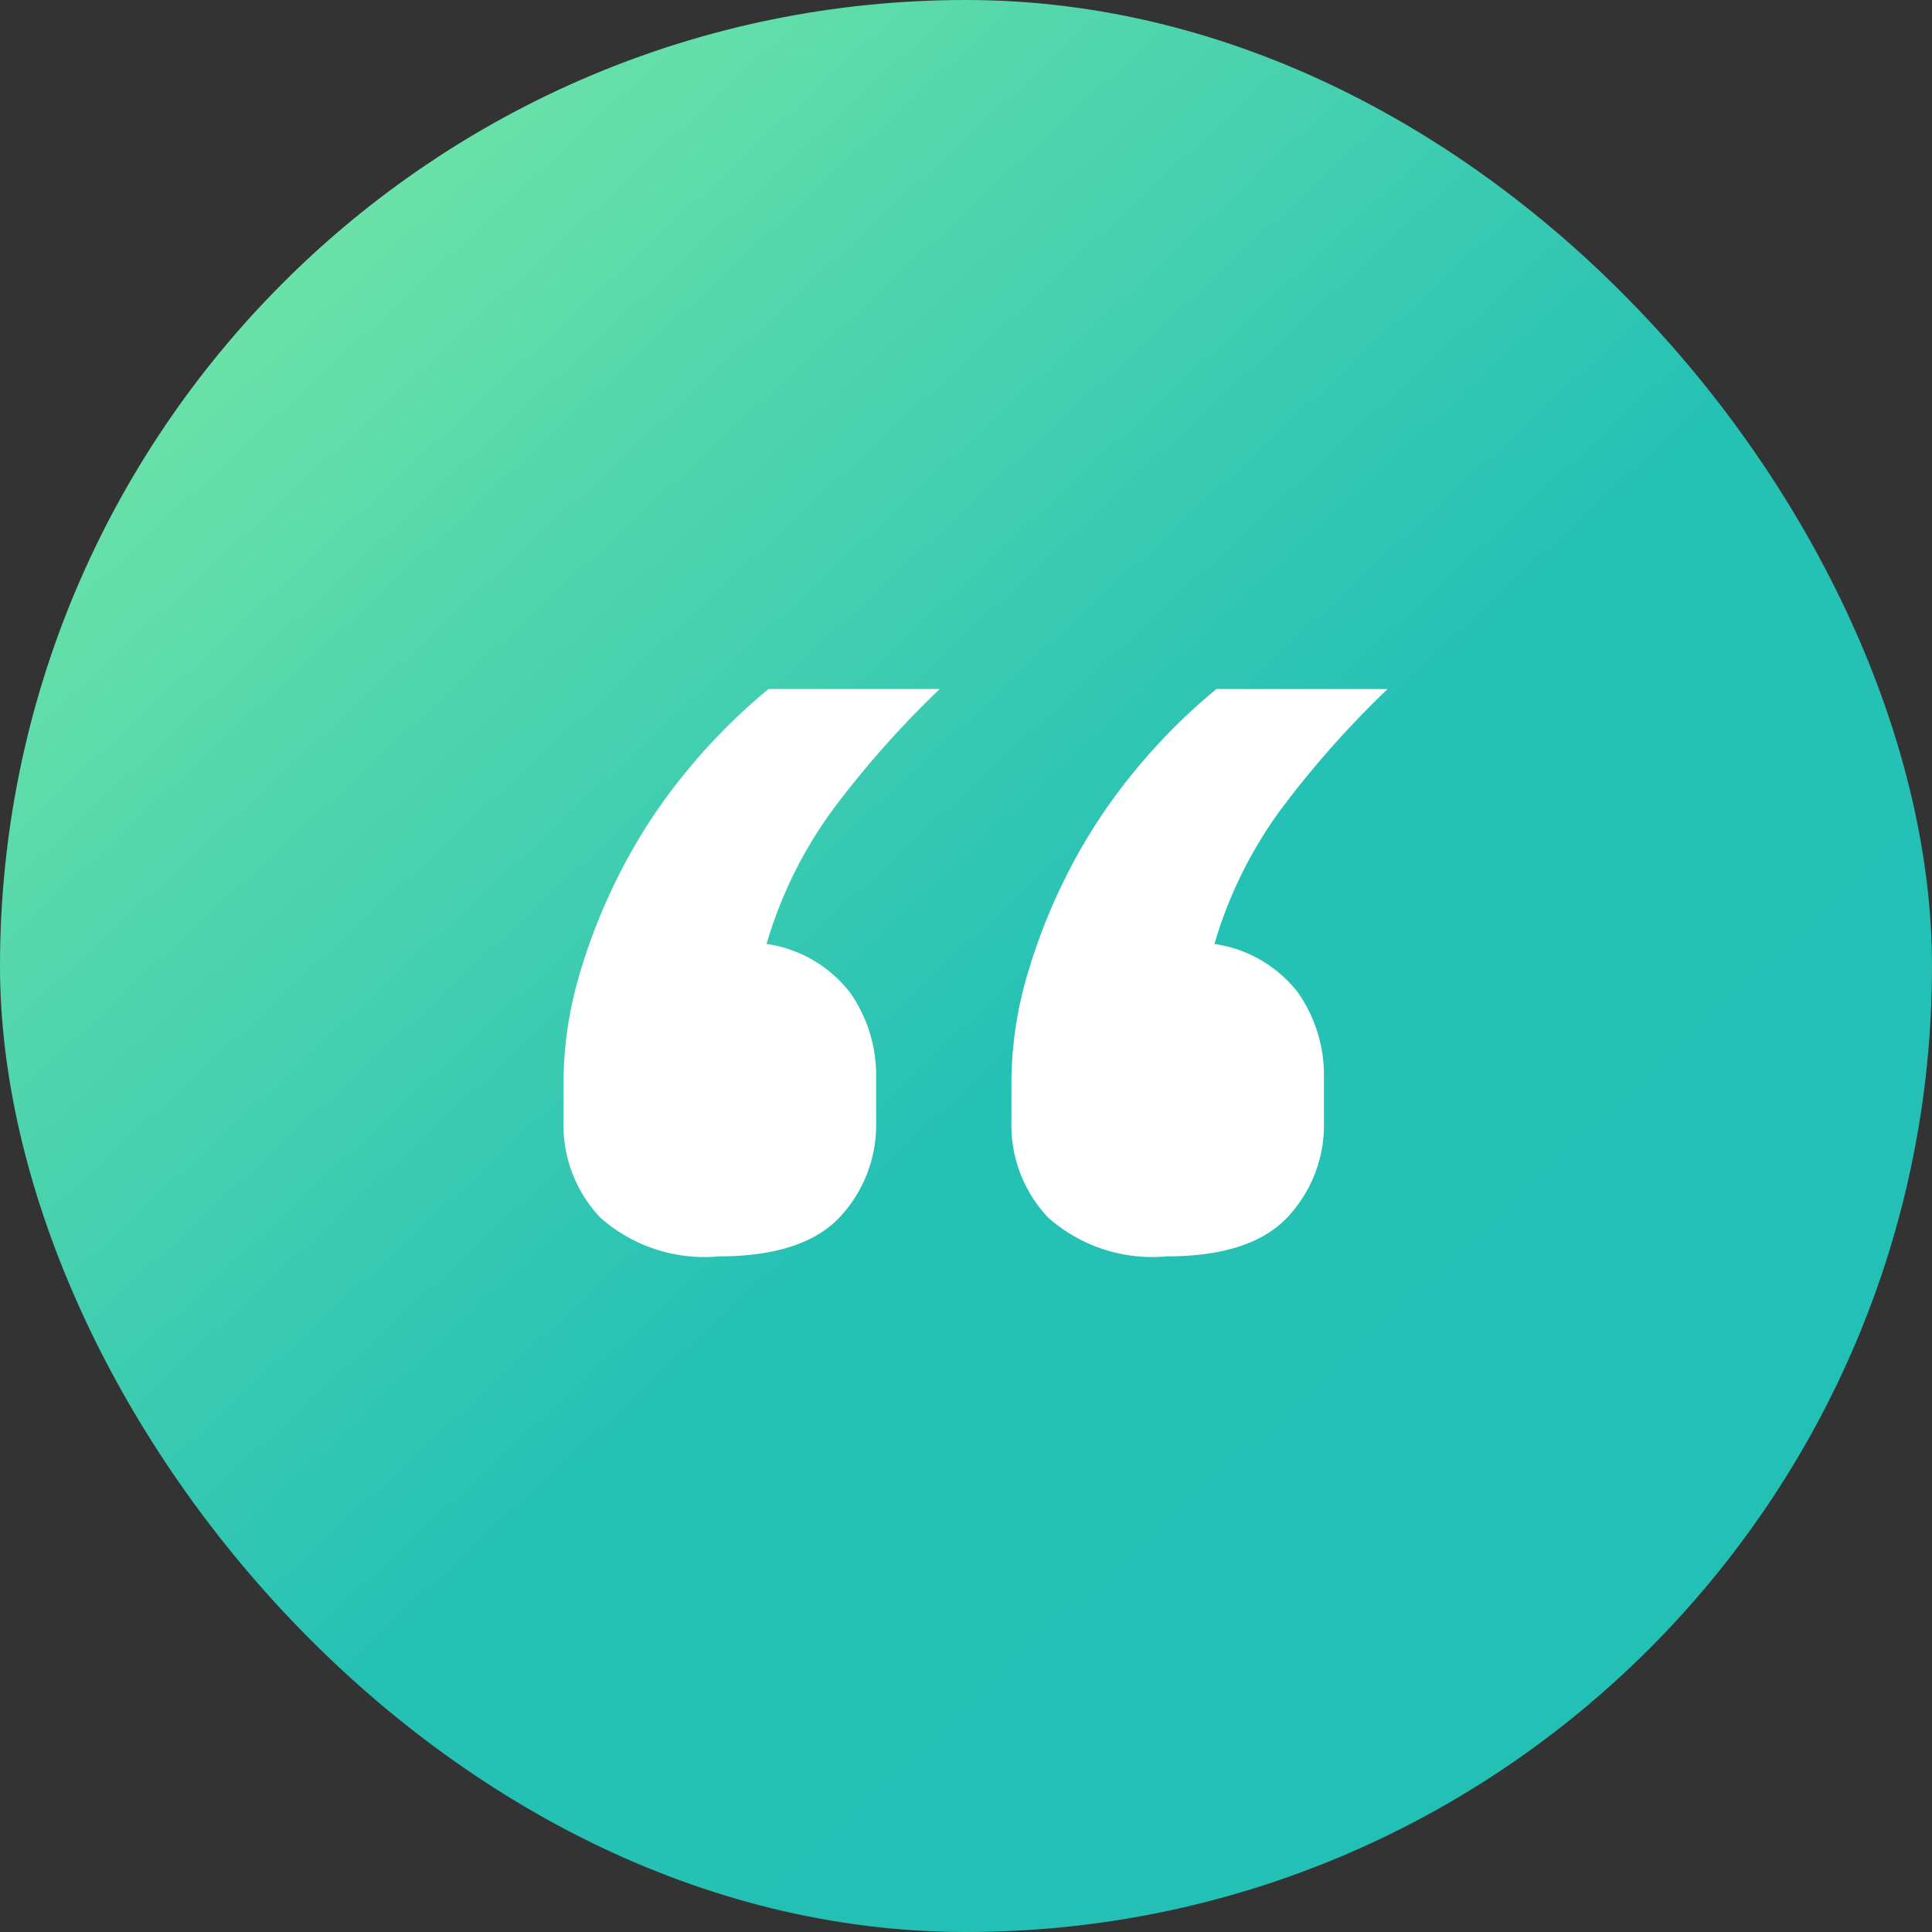
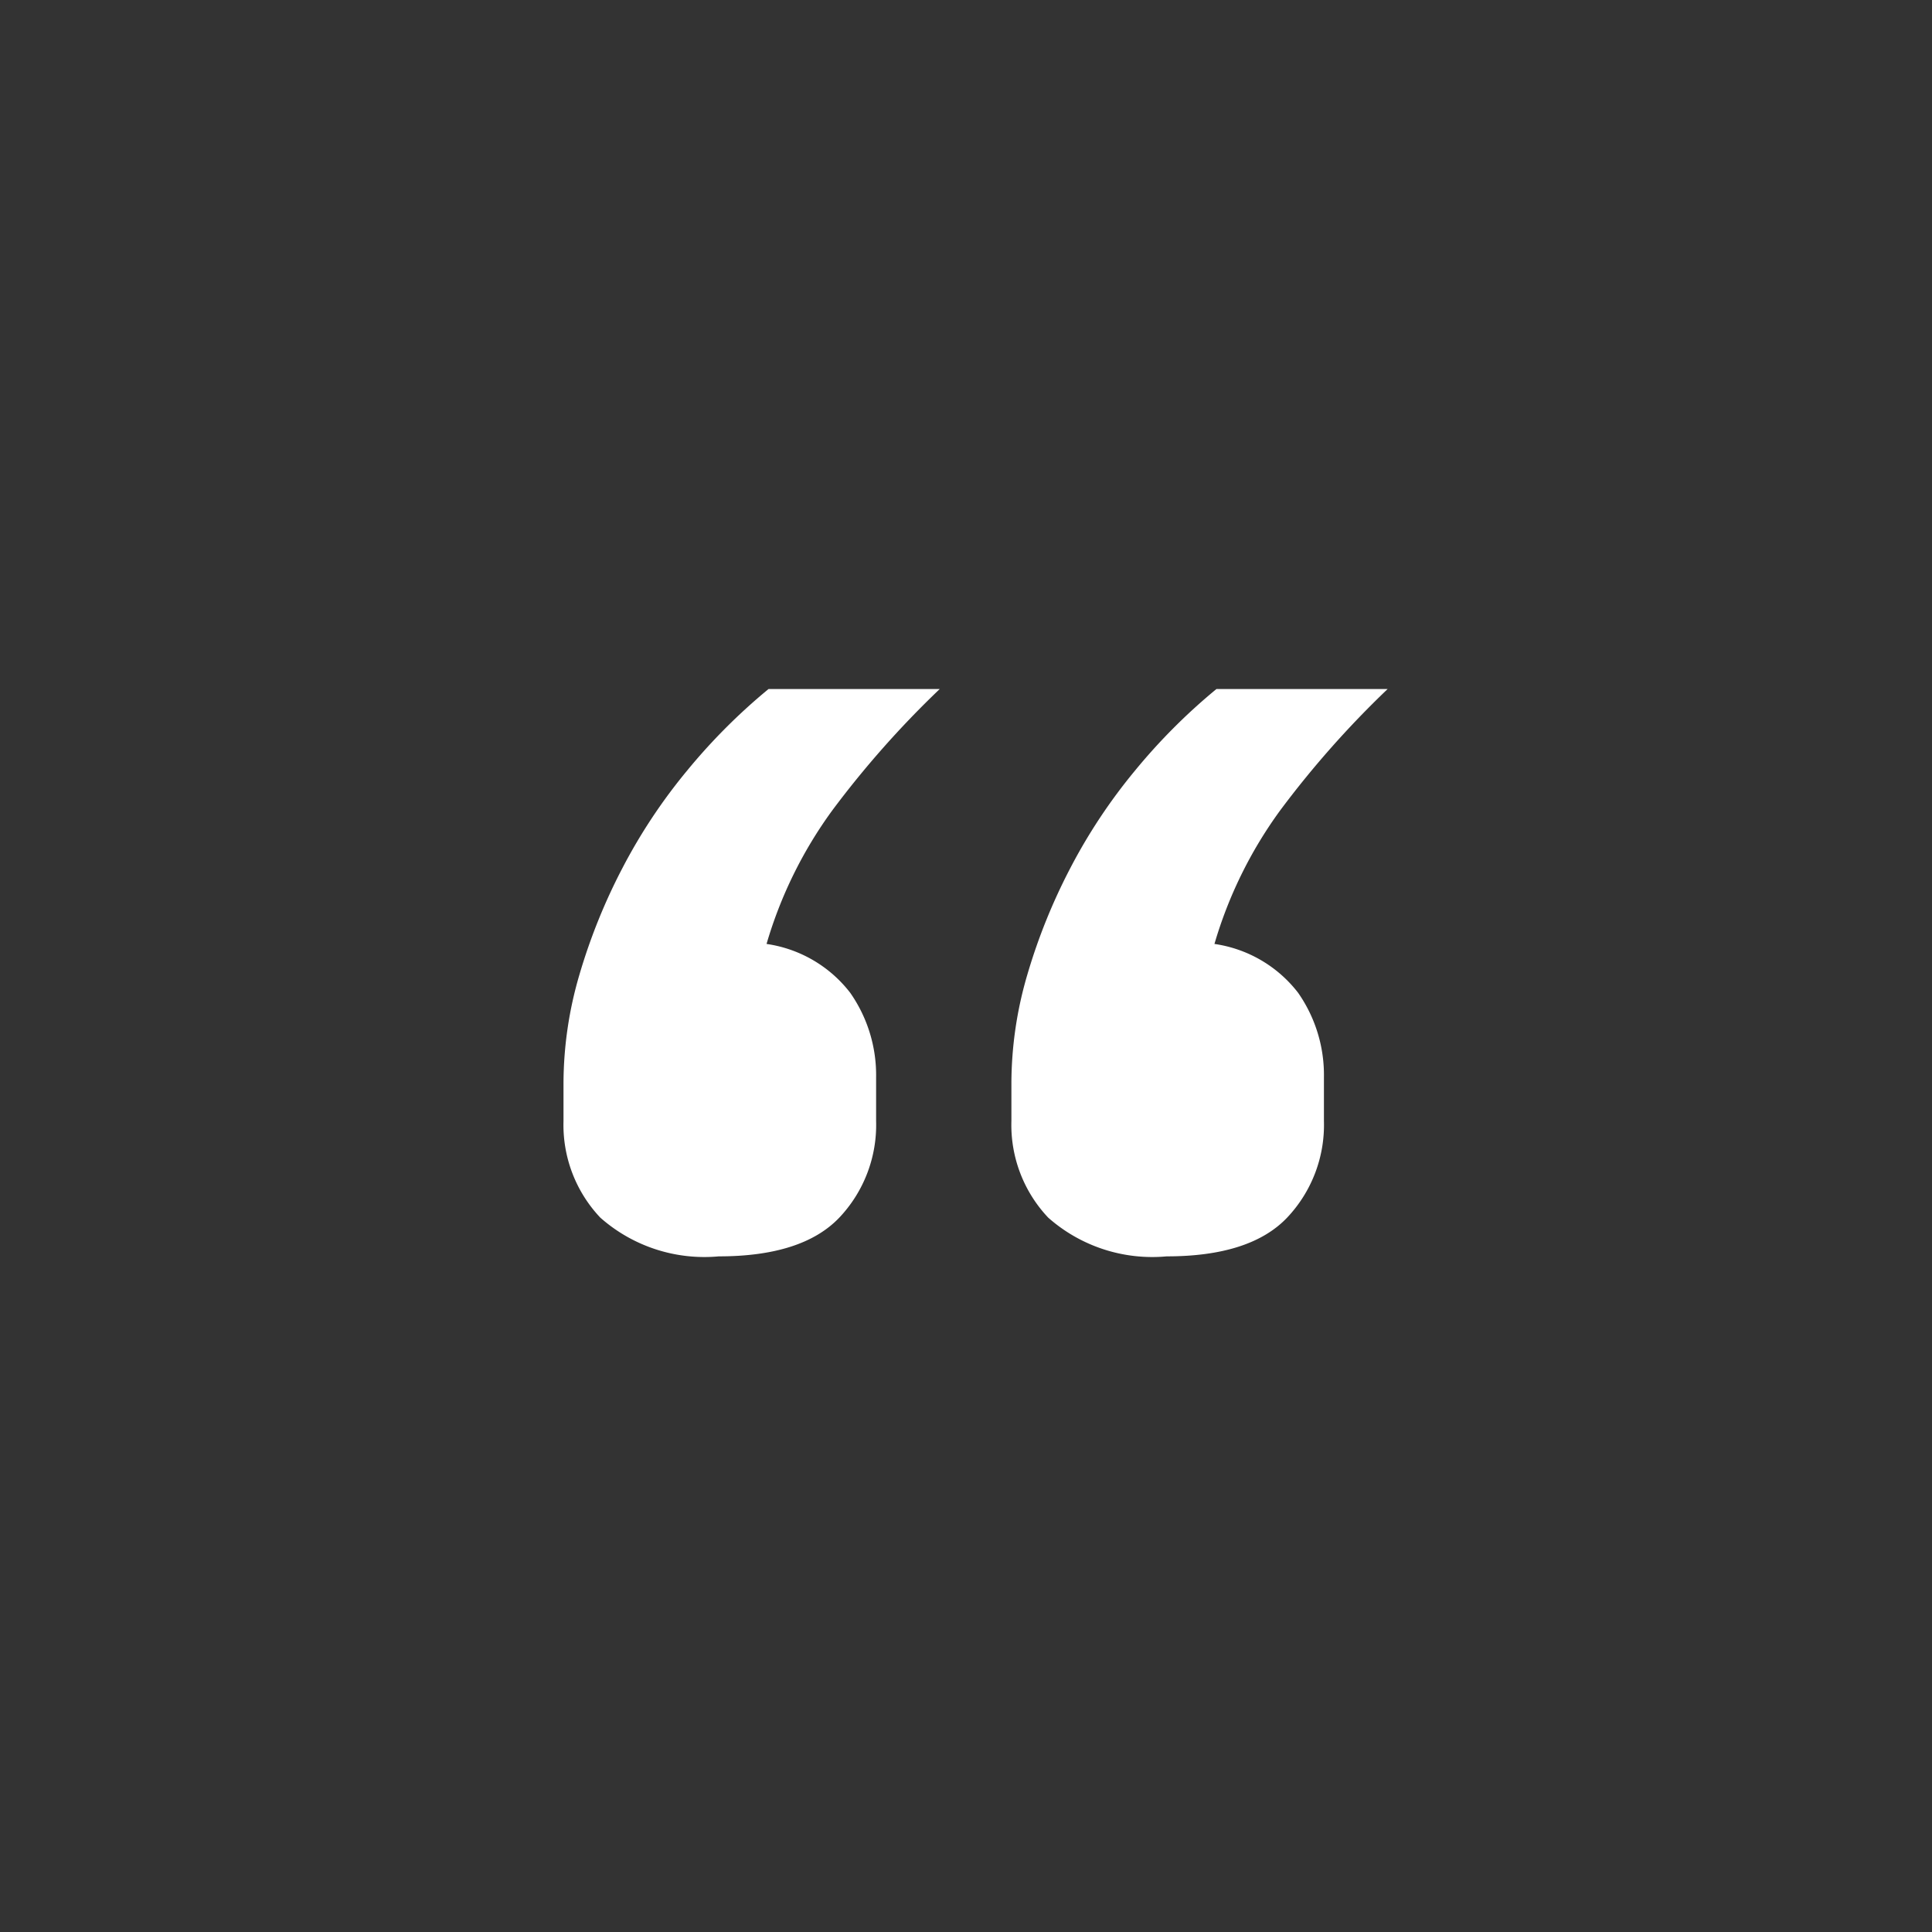
<svg xmlns="http://www.w3.org/2000/svg" width="72" height="72" viewBox="0 0 72 72">
  <rect x="0" y="0" width="72" height="72" fill="#333333" stroke="none" />
  <defs>
    <linearGradient id="a" x1="0.133" y1="0.149" x2="0.818" y2="0.887" gradientUnits="objectBoundingBox">
      <stop offset="0" stop-color="#6be2a8" />
      <stop offset="0.554" stop-color="#26c1b5" />
      <stop offset="1" stop-color="#23c0b6" />
    </linearGradient>
  </defs>
  <g transform="translate(-178 -4475)">
-     <rect width="72" height="72" rx="36" transform="translate(178 4475)" fill="url(#a)" />
    <path d="M-13.563-52.857A5.853,5.853,0,0,1-17.978-54.3a5.025,5.025,0,0,1-1.372-3.6v-1.41a14.421,14.421,0,0,1,.593-4.043,21.829,21.829,0,0,1,1.6-3.969,20.6,20.6,0,0,1,2.411-3.635A22.1,22.1,0,0,1-11.709-74h6.38a36.062,36.062,0,0,0-4.006,4.525A16.083,16.083,0,0,0-11.783-64.5a4.8,4.8,0,0,1,3.116,1.818A5.347,5.347,0,0,1-7.7-59.534V-57.9a5.025,5.025,0,0,1-1.372,3.6Q-10.448-52.857-13.563-52.857Zm16.692,0A5.853,5.853,0,0,1-1.286-54.3a5.025,5.025,0,0,1-1.372-3.6v-1.41a14.421,14.421,0,0,1,.593-4.043,21.829,21.829,0,0,1,1.6-3.969,20.6,20.6,0,0,1,2.411-3.635A22.094,22.094,0,0,1,4.983-74h6.38a36.062,36.062,0,0,0-4.006,4.525A16.083,16.083,0,0,0,4.909-64.5a4.8,4.8,0,0,1,3.116,1.818,5.347,5.347,0,0,1,.964,3.153V-57.9a5.025,5.025,0,0,1-1.372,3.6Q6.244-52.857,3.129-52.857Z" transform="translate(218.35 4574.678)" fill="#fff" />
  </g>
</svg>